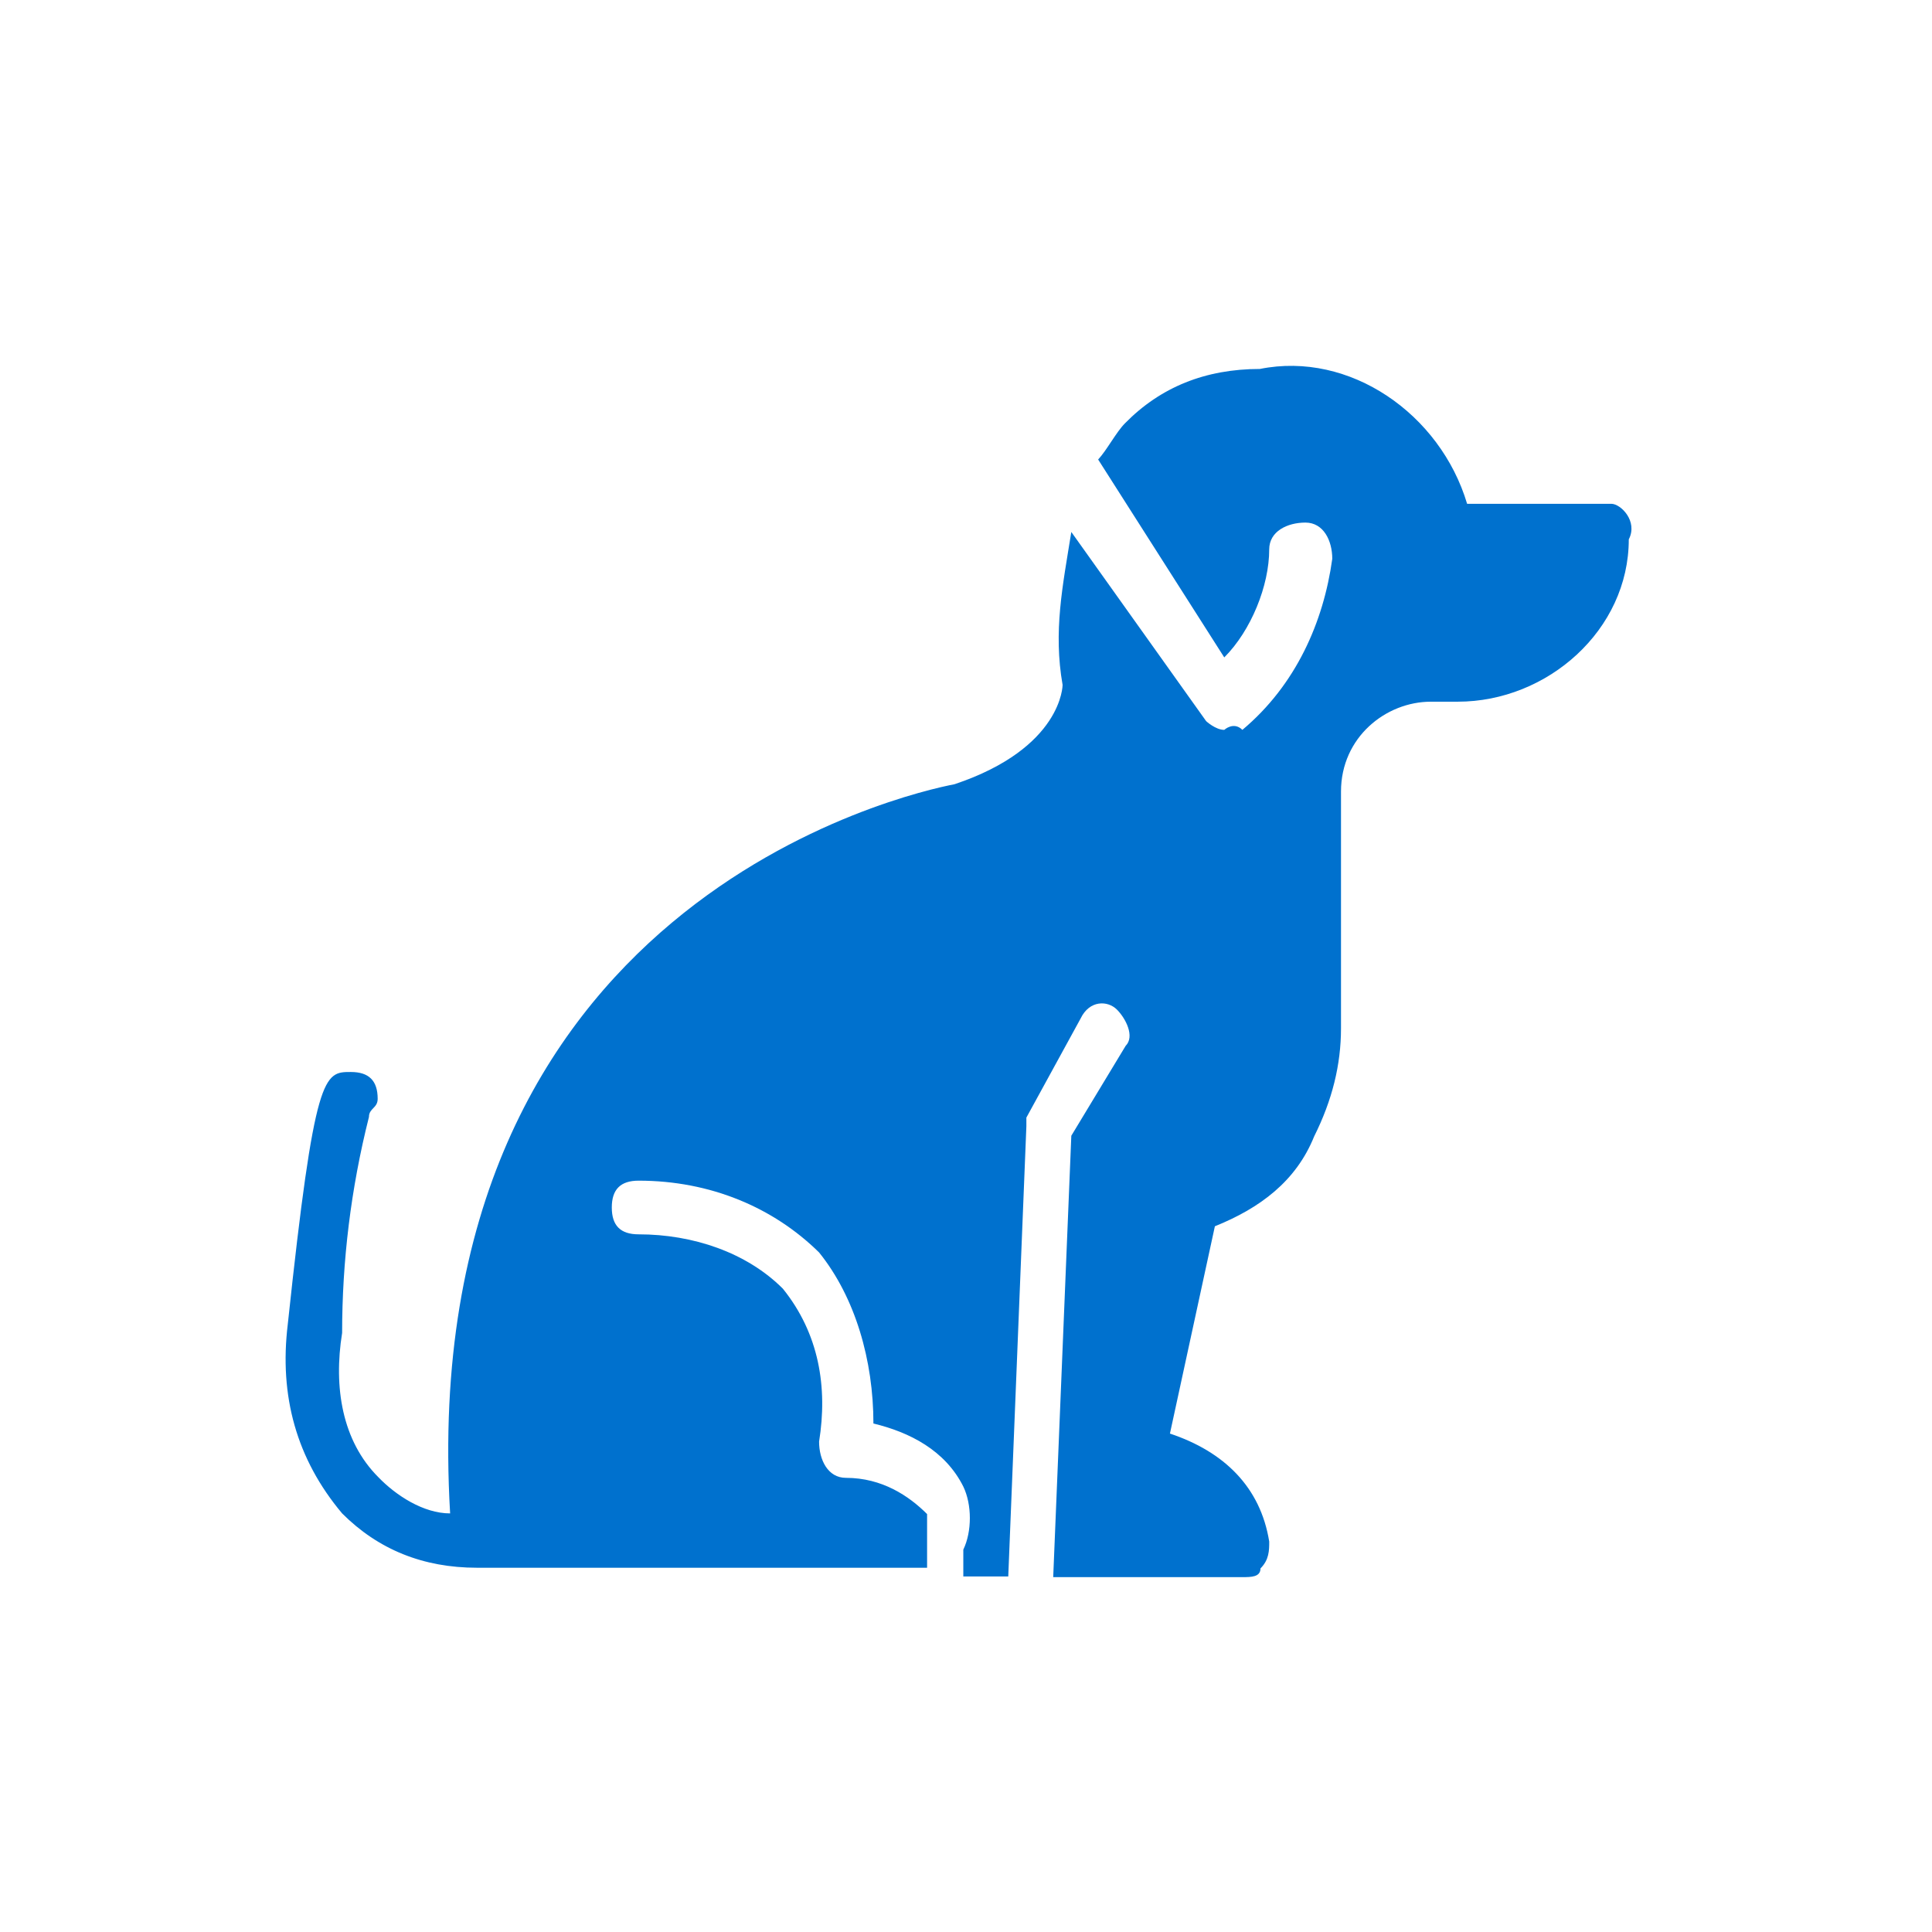
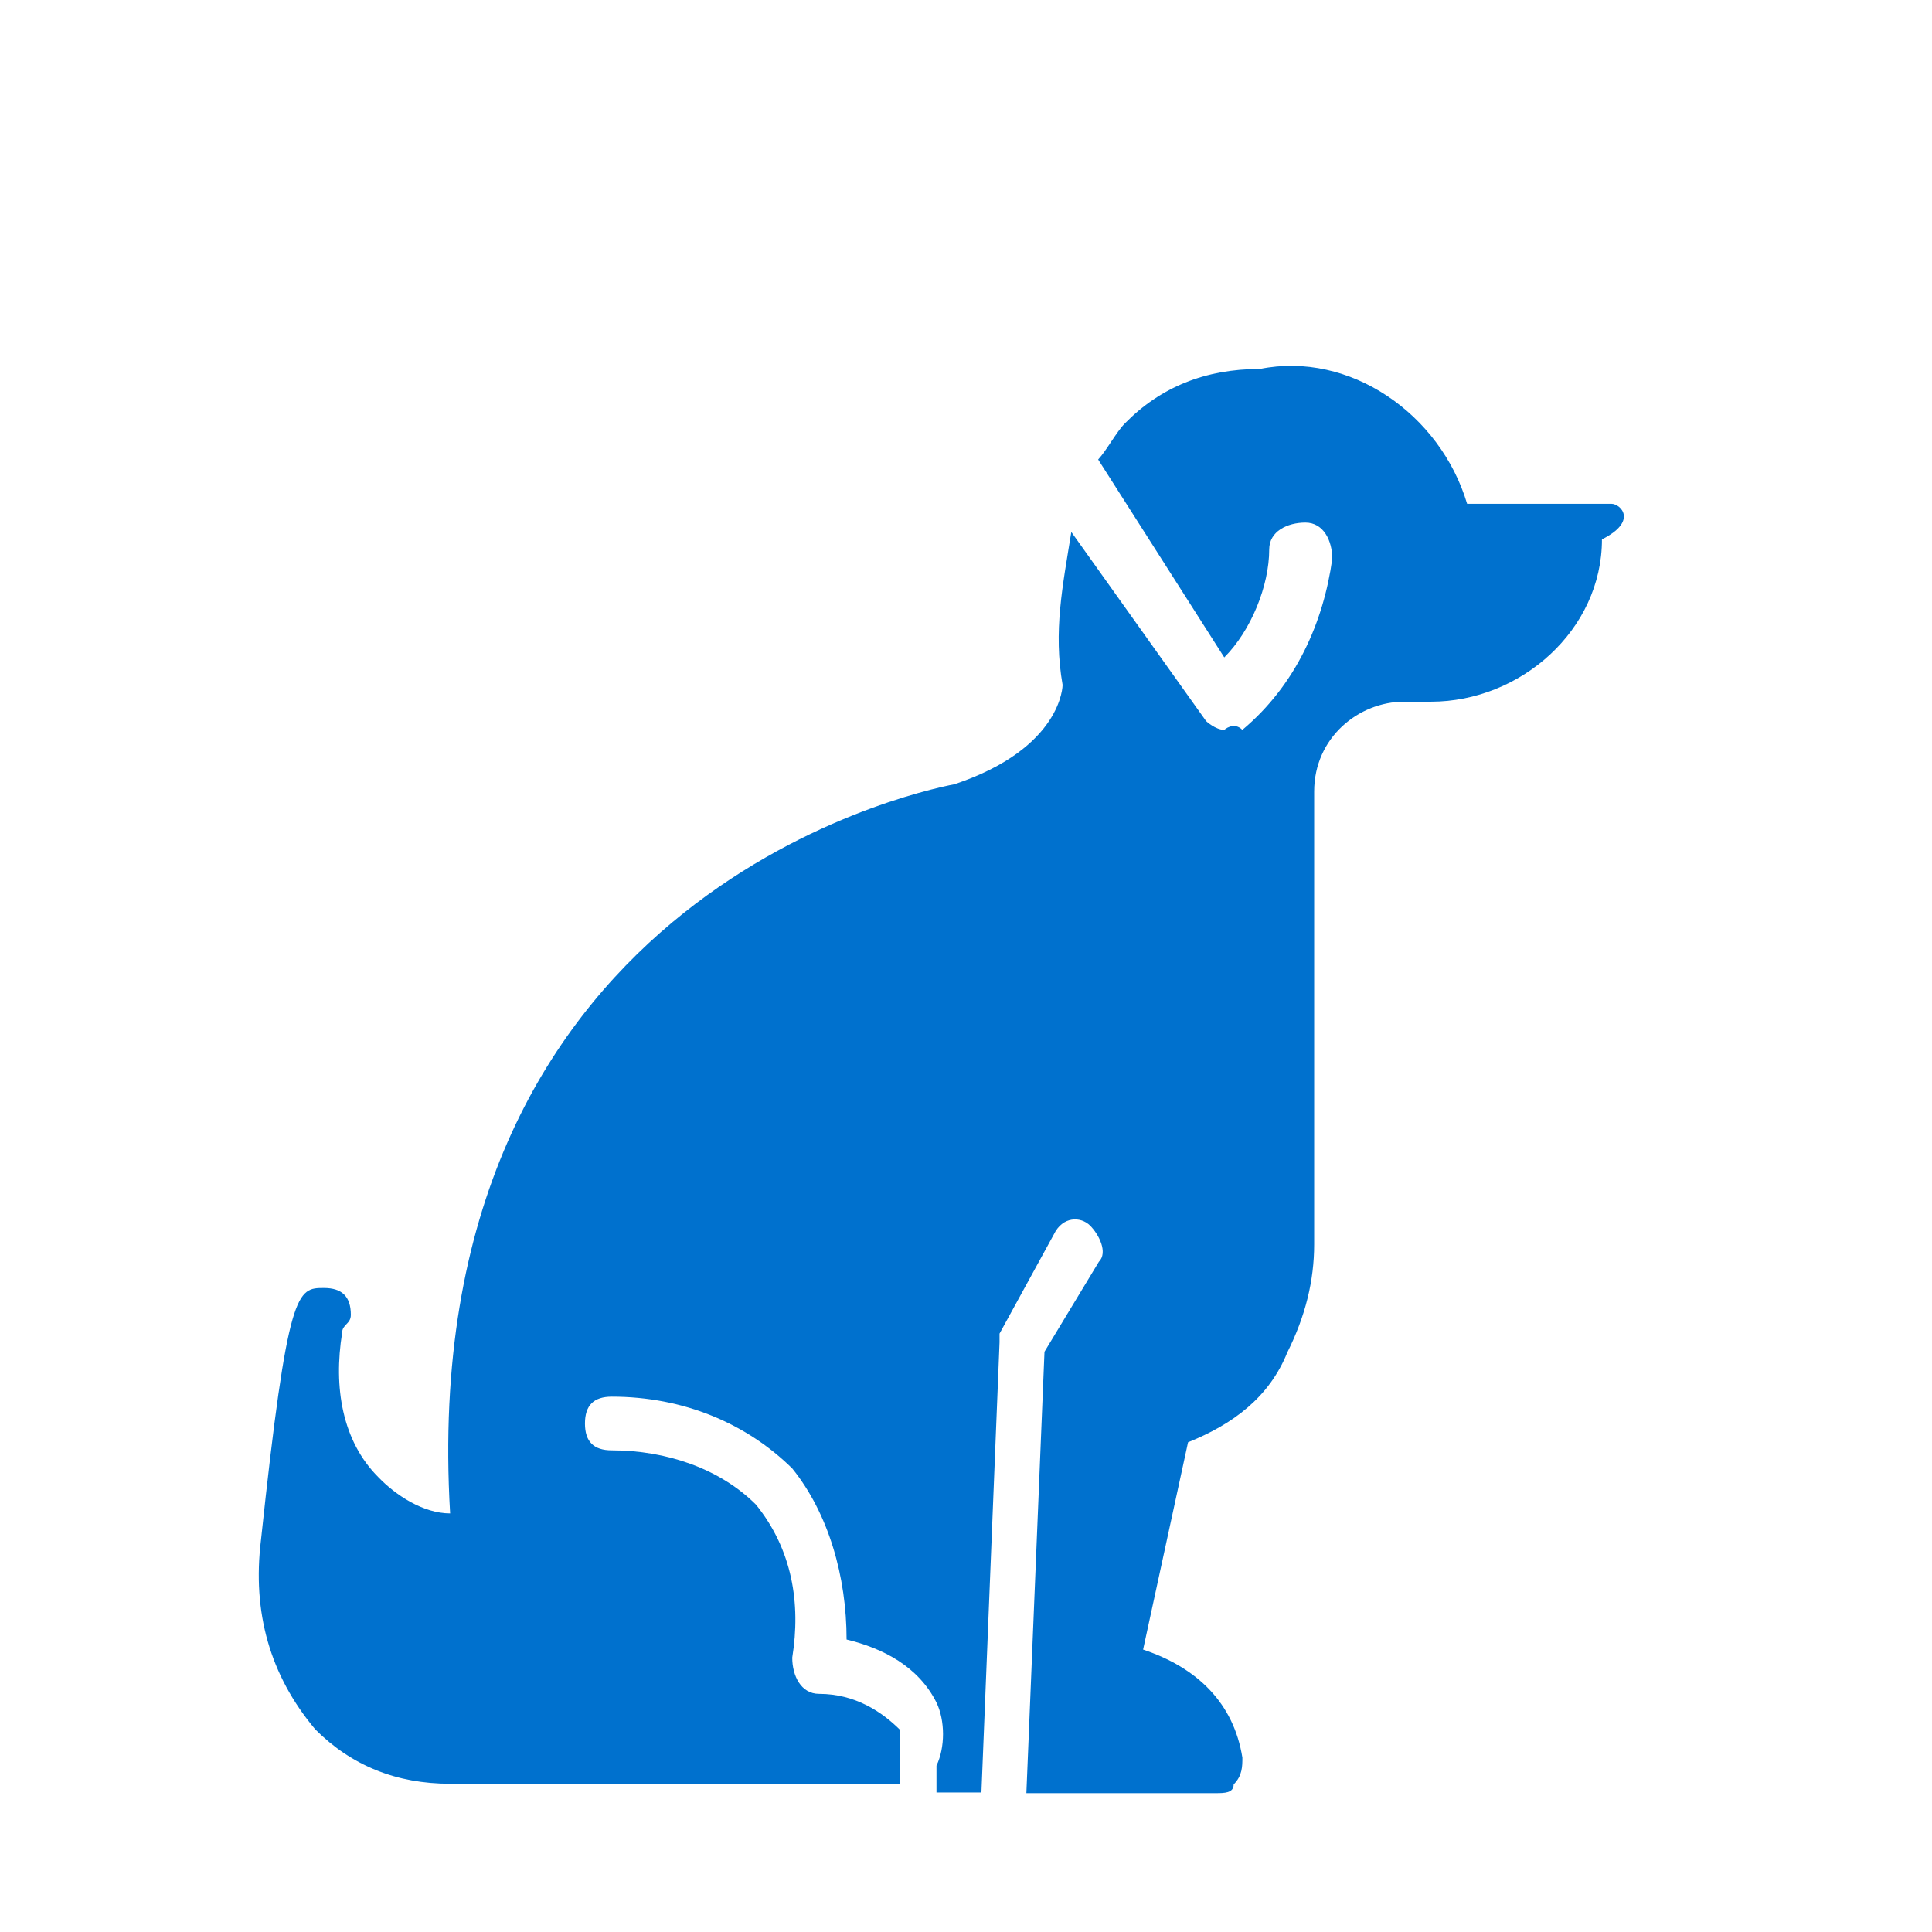
<svg xmlns="http://www.w3.org/2000/svg" version="1.1" id="_ICON_24px__Dog" x="0px" y="0px" viewBox="0 0 288 288" style="enable-background:new 0 0 288 288;" xml:space="preserve">
  <style type="text/css">
	.st0{fill:none;}
	.st1{fill:#0071CE;}
</style>
-   <rect id="Rectangle_5157" x="132" y="132" class="st0" width="24" height="24" />
-   <path id="Path_11287" class="st1" d="M240.2,75.1h-21.5c-4-13.4-17.5-22.8-30.9-20.1c-8.1,0-14.8,2.7-20.1,8.1c-1.3,1.3-2.7,4-4,5.4  l18.8,29.5c4-4,6.7-10.7,6.7-16.1c0-2.7,2.7-4,5.4-4c2.7,0,4,2.7,4,5.4c-1.3,9.4-5.4,18.8-13.4,25.5c-1.3-1.3-2.7,0-2.7,0l0,0  c-1.3,0-2.7-1.3-2.7-1.3l-20.1-28.2c-1.3,8.1-2.7,14.8-1.3,22.8c0,0,0,9.4-16.1,14.8c-6.7,1.3-80.6,17.5-75.2,108.7  c-4,0-8.1-2.7-10.7-5.4c-5.4-5.4-6.7-13.4-5.4-21.5c0-10.7,1.3-21.5,4-32.2c0-1.3,1.3-1.3,1.3-2.7c0-2.7-1.3-4-4-4  c-4,0-5.4,0-9.4,37.6c-1.3,10.7,1.3,20.1,8.1,28.2c5.4,5.4,12.1,8.1,20.1,8.1c1.3,0,1.3,0,1.3,0h65.8v-4v-1.3c0-1.3,0-2.7,0-2.7  c-2.7-2.7-6.7-5.4-12.1-5.4c-2.7,0-4-2.7-4-5.4c1.3-8.1,0-16.1-5.4-22.8c-5.4-5.4-13.4-8.1-21.5-8.1c-2.7,0-4-1.3-4-4  c0-2.7,1.3-4,4-4c10.7,0,20.1,4,26.9,10.7c5.4,6.7,8.1,16.1,8.1,25.5c5.4,1.3,10.7,4,13.4,9.4c1.3,2.7,1.3,6.7,0,9.4v4h6.7l2.7-67.1  c0-1.3,0-1.3,0-1.3l8.1-14.8c1.3-2.7,4-2.7,5.4-1.3c1.3,1.3,2.7,4,1.3,5.4l0,0l-8.1,13.4l-2.7,65.8h28.2c1.3,0,2.7,0,2.7-1.3  c1.3-1.3,1.3-2.7,1.3-4c-1.3-8.1-6.7-13.4-14.8-16.1l6.7-30.9c6.7-2.7,12.1-6.7,14.8-13.4c2.7-5.4,4-10.7,4-16.1V118  c0-8.1,6.7-13.4,13.4-13.4h4c13.4,0,25.5-10.7,25.5-24.2C244.2,77.7,241.6,75.1,240.2,75.1L240.2,75.1z" />
+   <path id="Path_11287" class="st1" d="M240.2,75.1h-21.5c-4-13.4-17.5-22.8-30.9-20.1c-8.1,0-14.8,2.7-20.1,8.1c-1.3,1.3-2.7,4-4,5.4  l18.8,29.5c4-4,6.7-10.7,6.7-16.1c0-2.7,2.7-4,5.4-4c2.7,0,4,2.7,4,5.4c-1.3,9.4-5.4,18.8-13.4,25.5c-1.3-1.3-2.7,0-2.7,0l0,0  c-1.3,0-2.7-1.3-2.7-1.3l-20.1-28.2c-1.3,8.1-2.7,14.8-1.3,22.8c0,0,0,9.4-16.1,14.8c-6.7,1.3-80.6,17.5-75.2,108.7  c-4,0-8.1-2.7-10.7-5.4c-5.4-5.4-6.7-13.4-5.4-21.5c0-1.3,1.3-1.3,1.3-2.7c0-2.7-1.3-4-4-4  c-4,0-5.4,0-9.4,37.6c-1.3,10.7,1.3,20.1,8.1,28.2c5.4,5.4,12.1,8.1,20.1,8.1c1.3,0,1.3,0,1.3,0h65.8v-4v-1.3c0-1.3,0-2.7,0-2.7  c-2.7-2.7-6.7-5.4-12.1-5.4c-2.7,0-4-2.7-4-5.4c1.3-8.1,0-16.1-5.4-22.8c-5.4-5.4-13.4-8.1-21.5-8.1c-2.7,0-4-1.3-4-4  c0-2.7,1.3-4,4-4c10.7,0,20.1,4,26.9,10.7c5.4,6.7,8.1,16.1,8.1,25.5c5.4,1.3,10.7,4,13.4,9.4c1.3,2.7,1.3,6.7,0,9.4v4h6.7l2.7-67.1  c0-1.3,0-1.3,0-1.3l8.1-14.8c1.3-2.7,4-2.7,5.4-1.3c1.3,1.3,2.7,4,1.3,5.4l0,0l-8.1,13.4l-2.7,65.8h28.2c1.3,0,2.7,0,2.7-1.3  c1.3-1.3,1.3-2.7,1.3-4c-1.3-8.1-6.7-13.4-14.8-16.1l6.7-30.9c6.7-2.7,12.1-6.7,14.8-13.4c2.7-5.4,4-10.7,4-16.1V118  c0-8.1,6.7-13.4,13.4-13.4h4c13.4,0,25.5-10.7,25.5-24.2C244.2,77.7,241.6,75.1,240.2,75.1L240.2,75.1z" />
</svg>